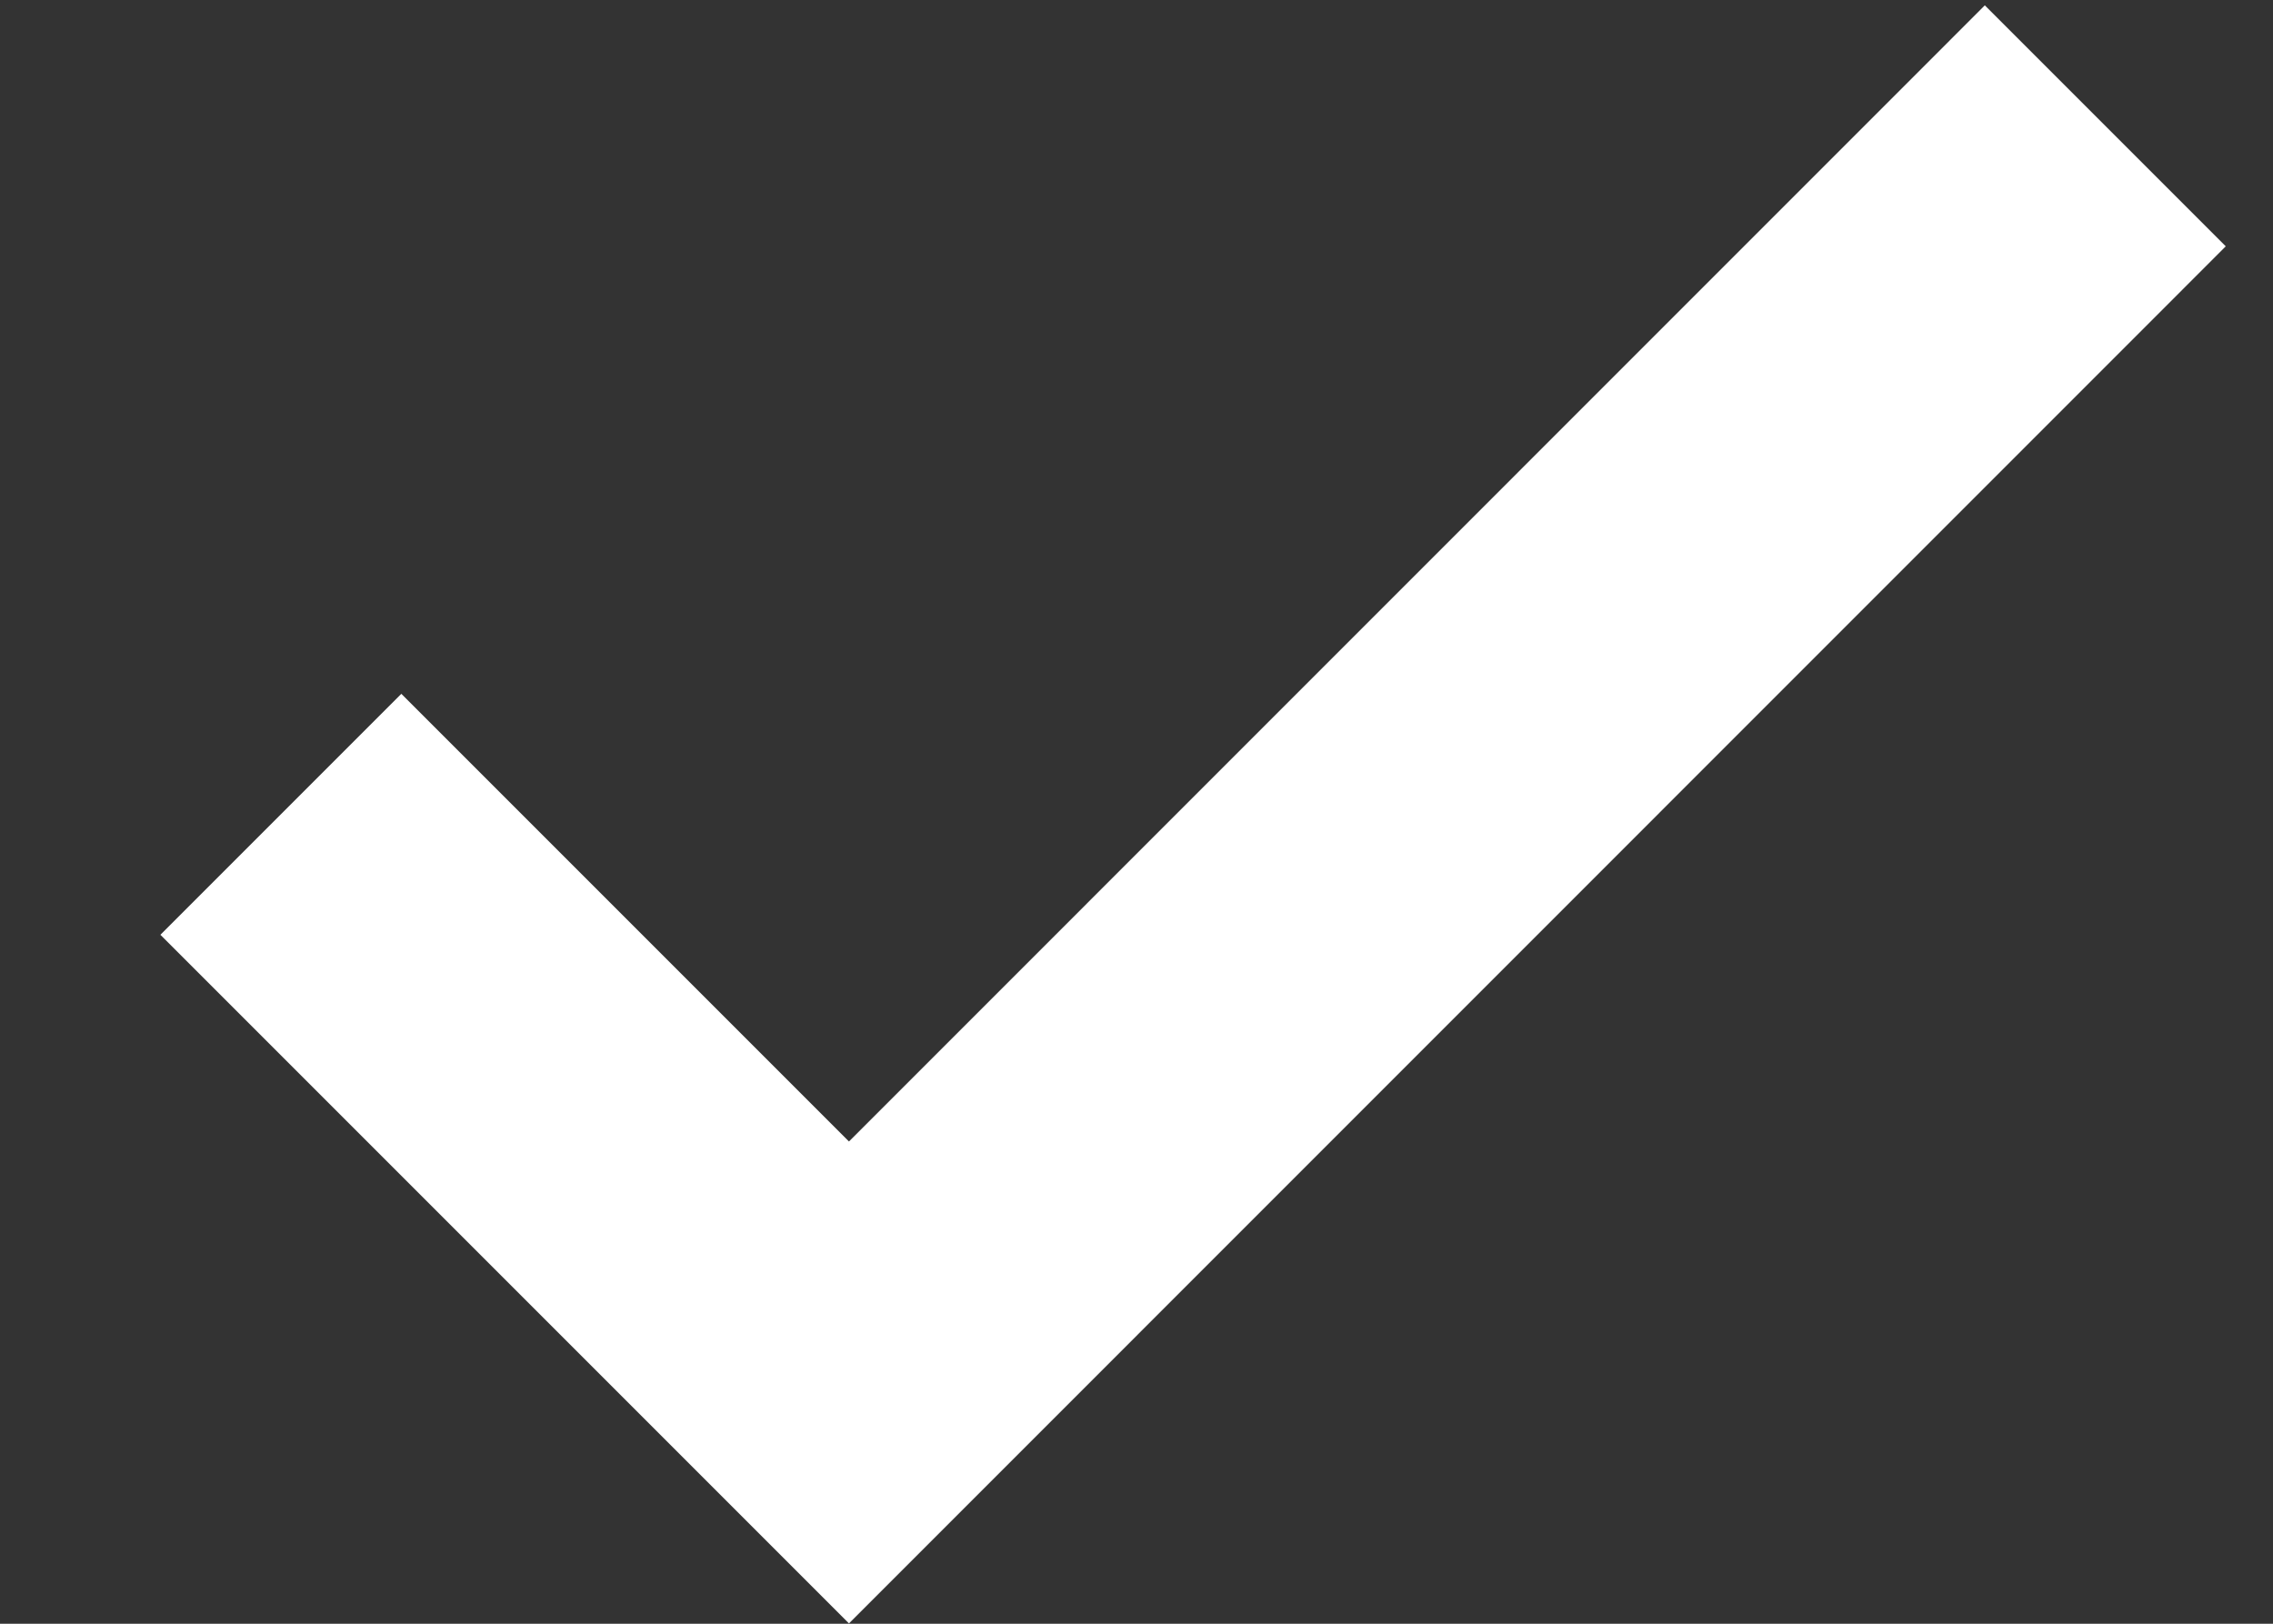
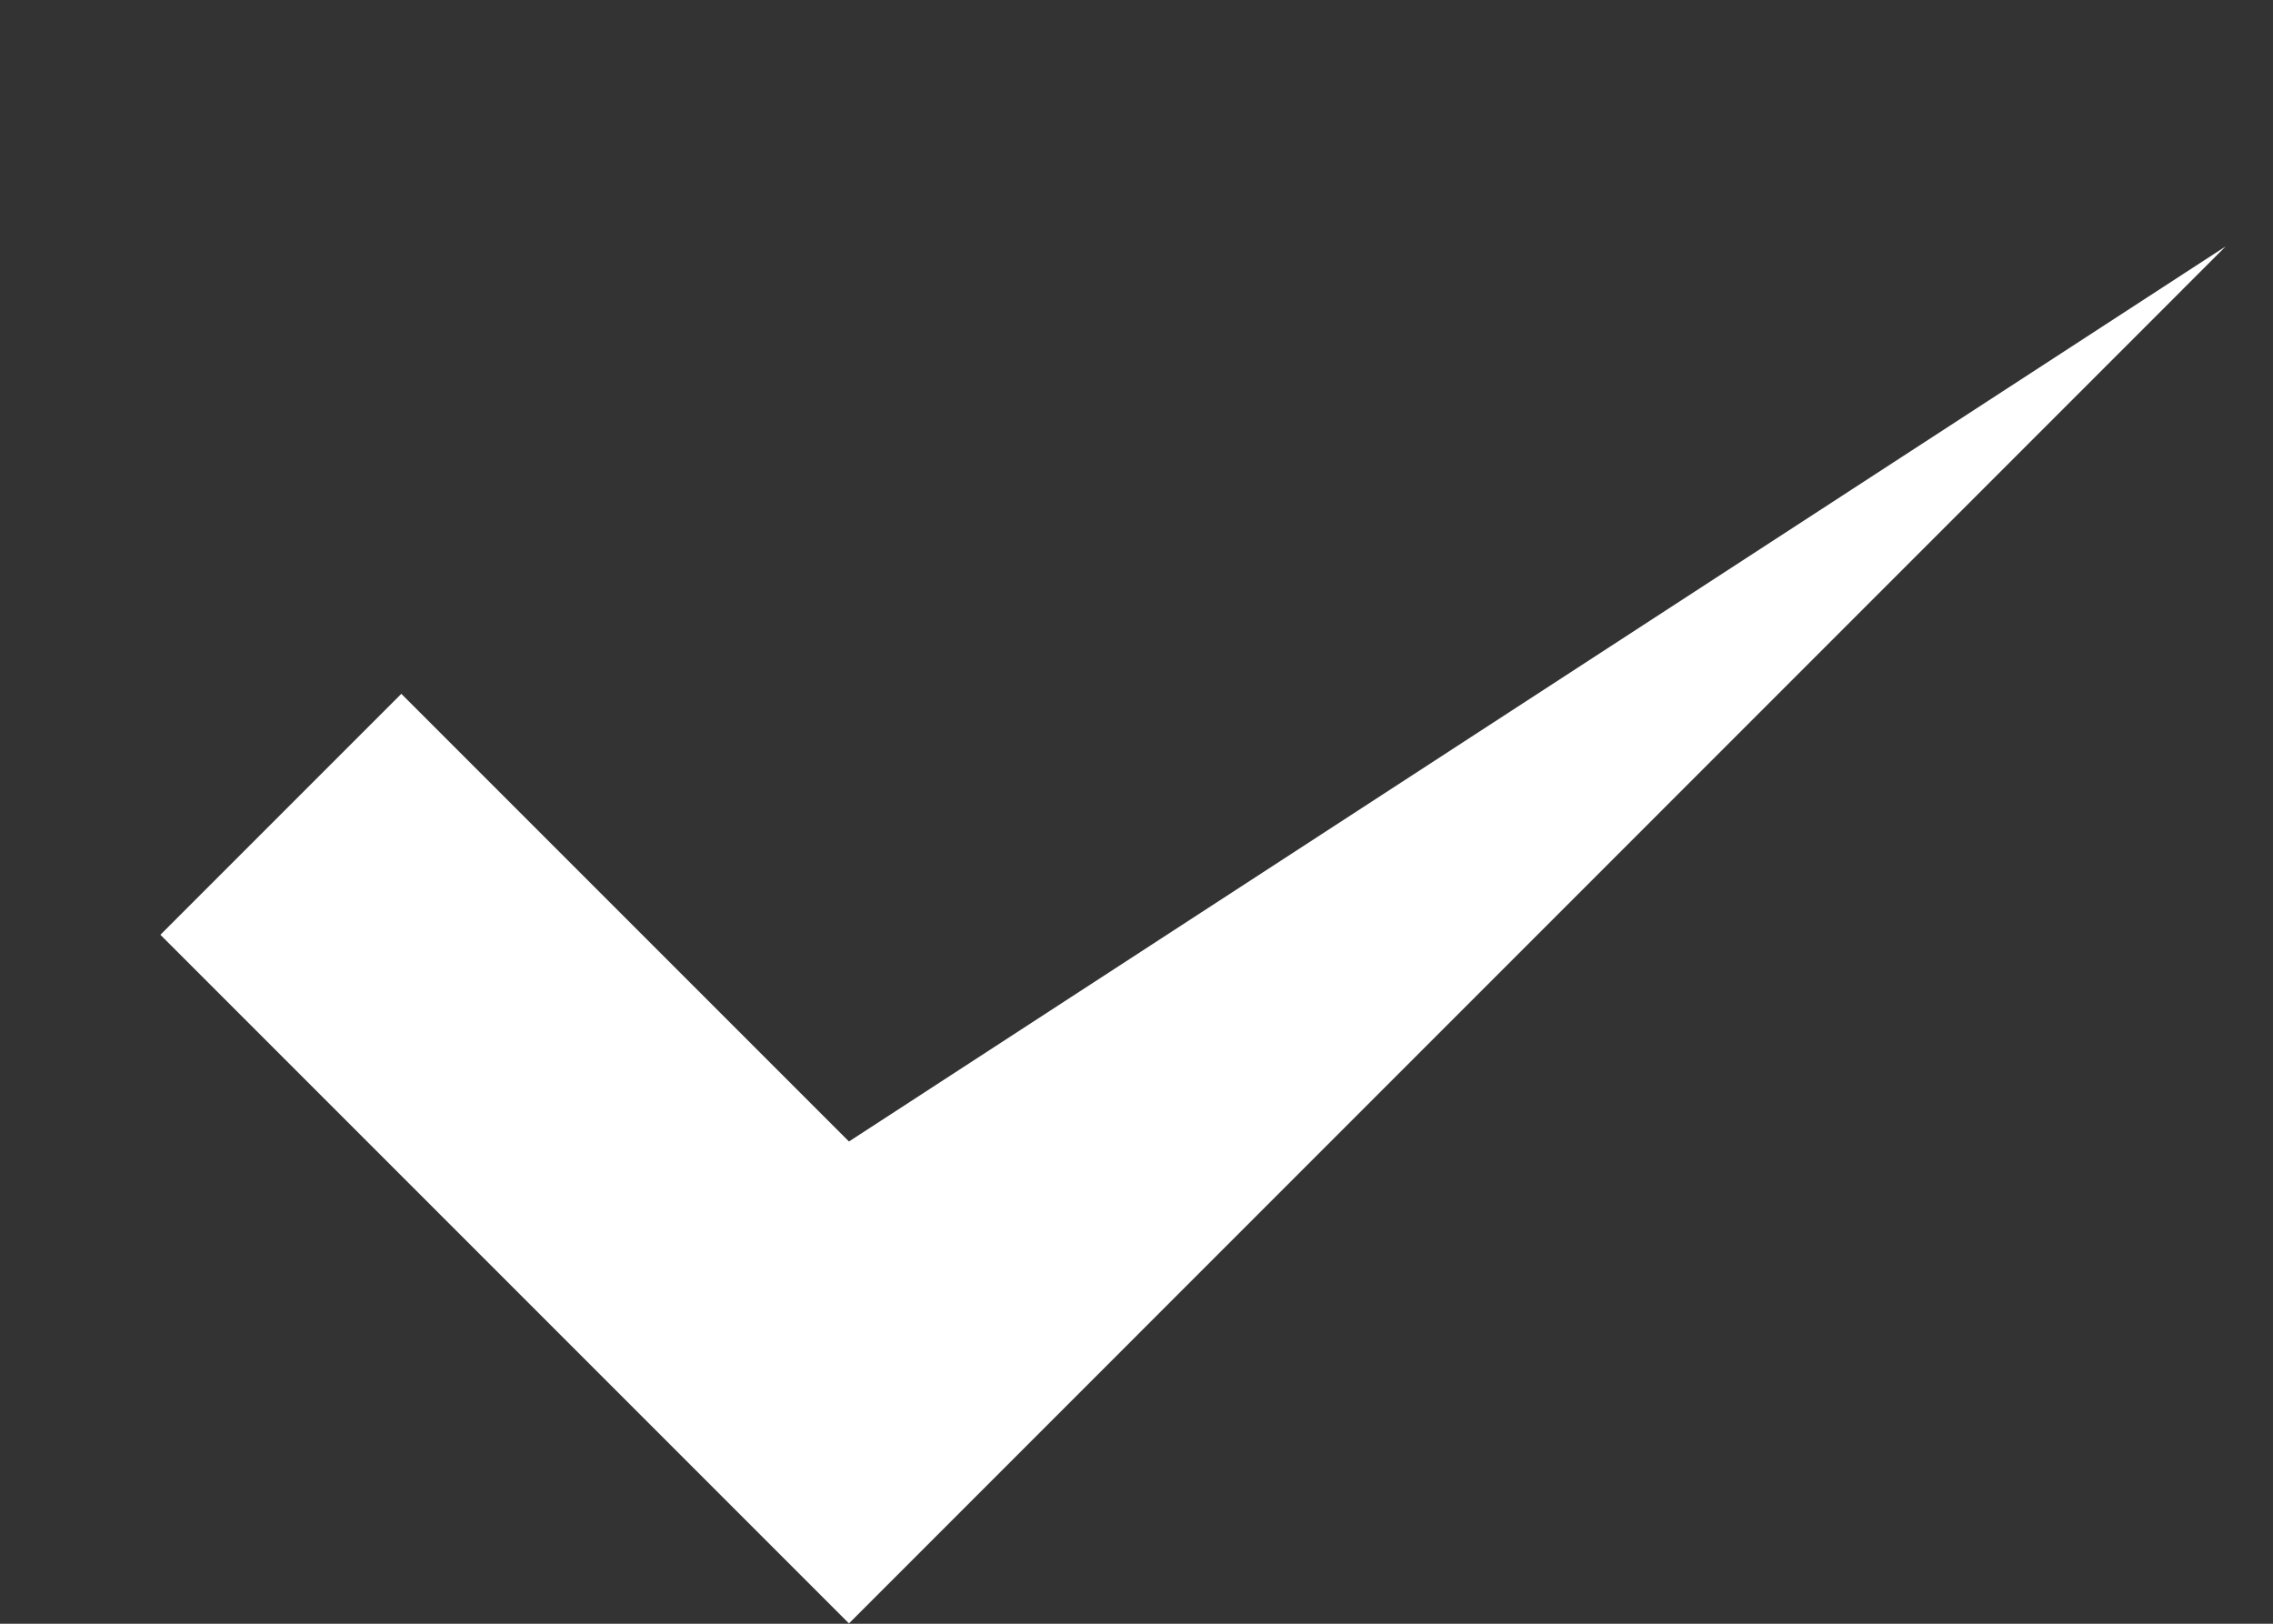
<svg xmlns="http://www.w3.org/2000/svg" width="14" height="10" viewBox="0 0 14 10" fill="none">
  <rect x="0" y="0" width="14" height="10" fill="#333333" stroke="none" />
-   <path d="M5.229 9.998L0.988 5.757L2.472 4.273L5.229 7.03L12.225 0.033L13.709 1.517L5.229 9.998Z" fill="white" />
+   <path d="M5.229 9.998L0.988 5.757L2.472 4.273L5.229 7.03L13.709 1.517L5.229 9.998Z" fill="white" />
</svg>